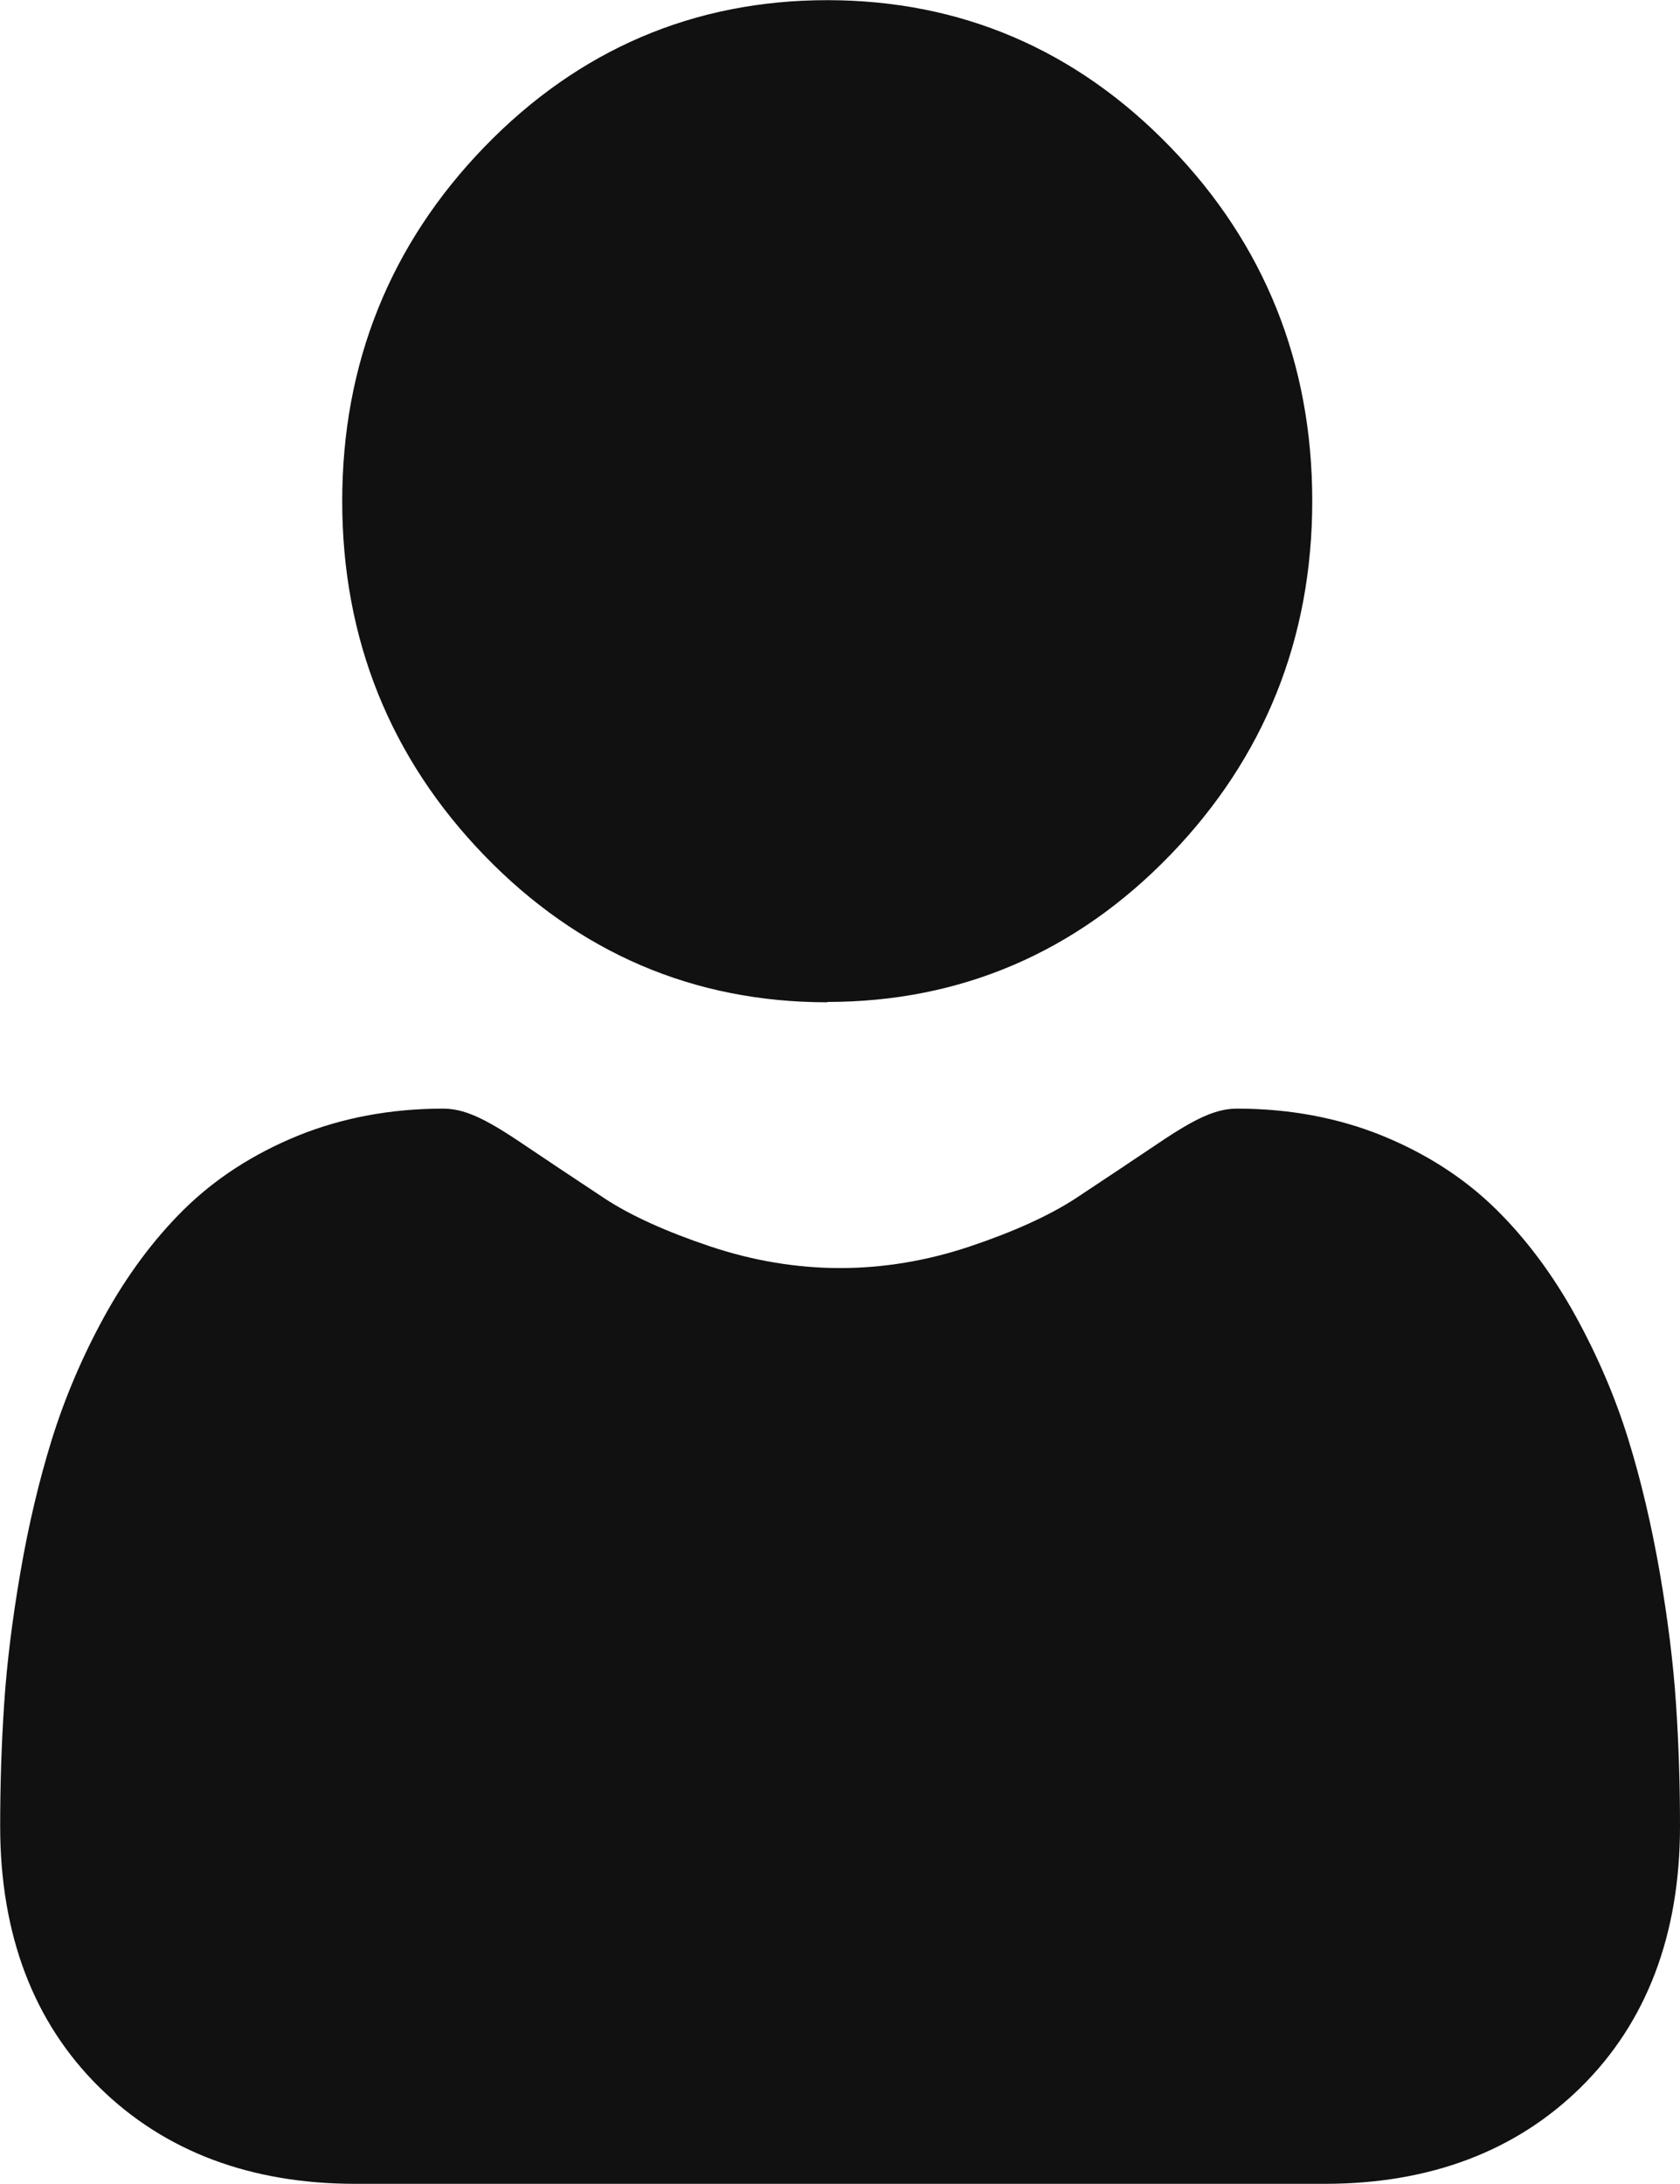
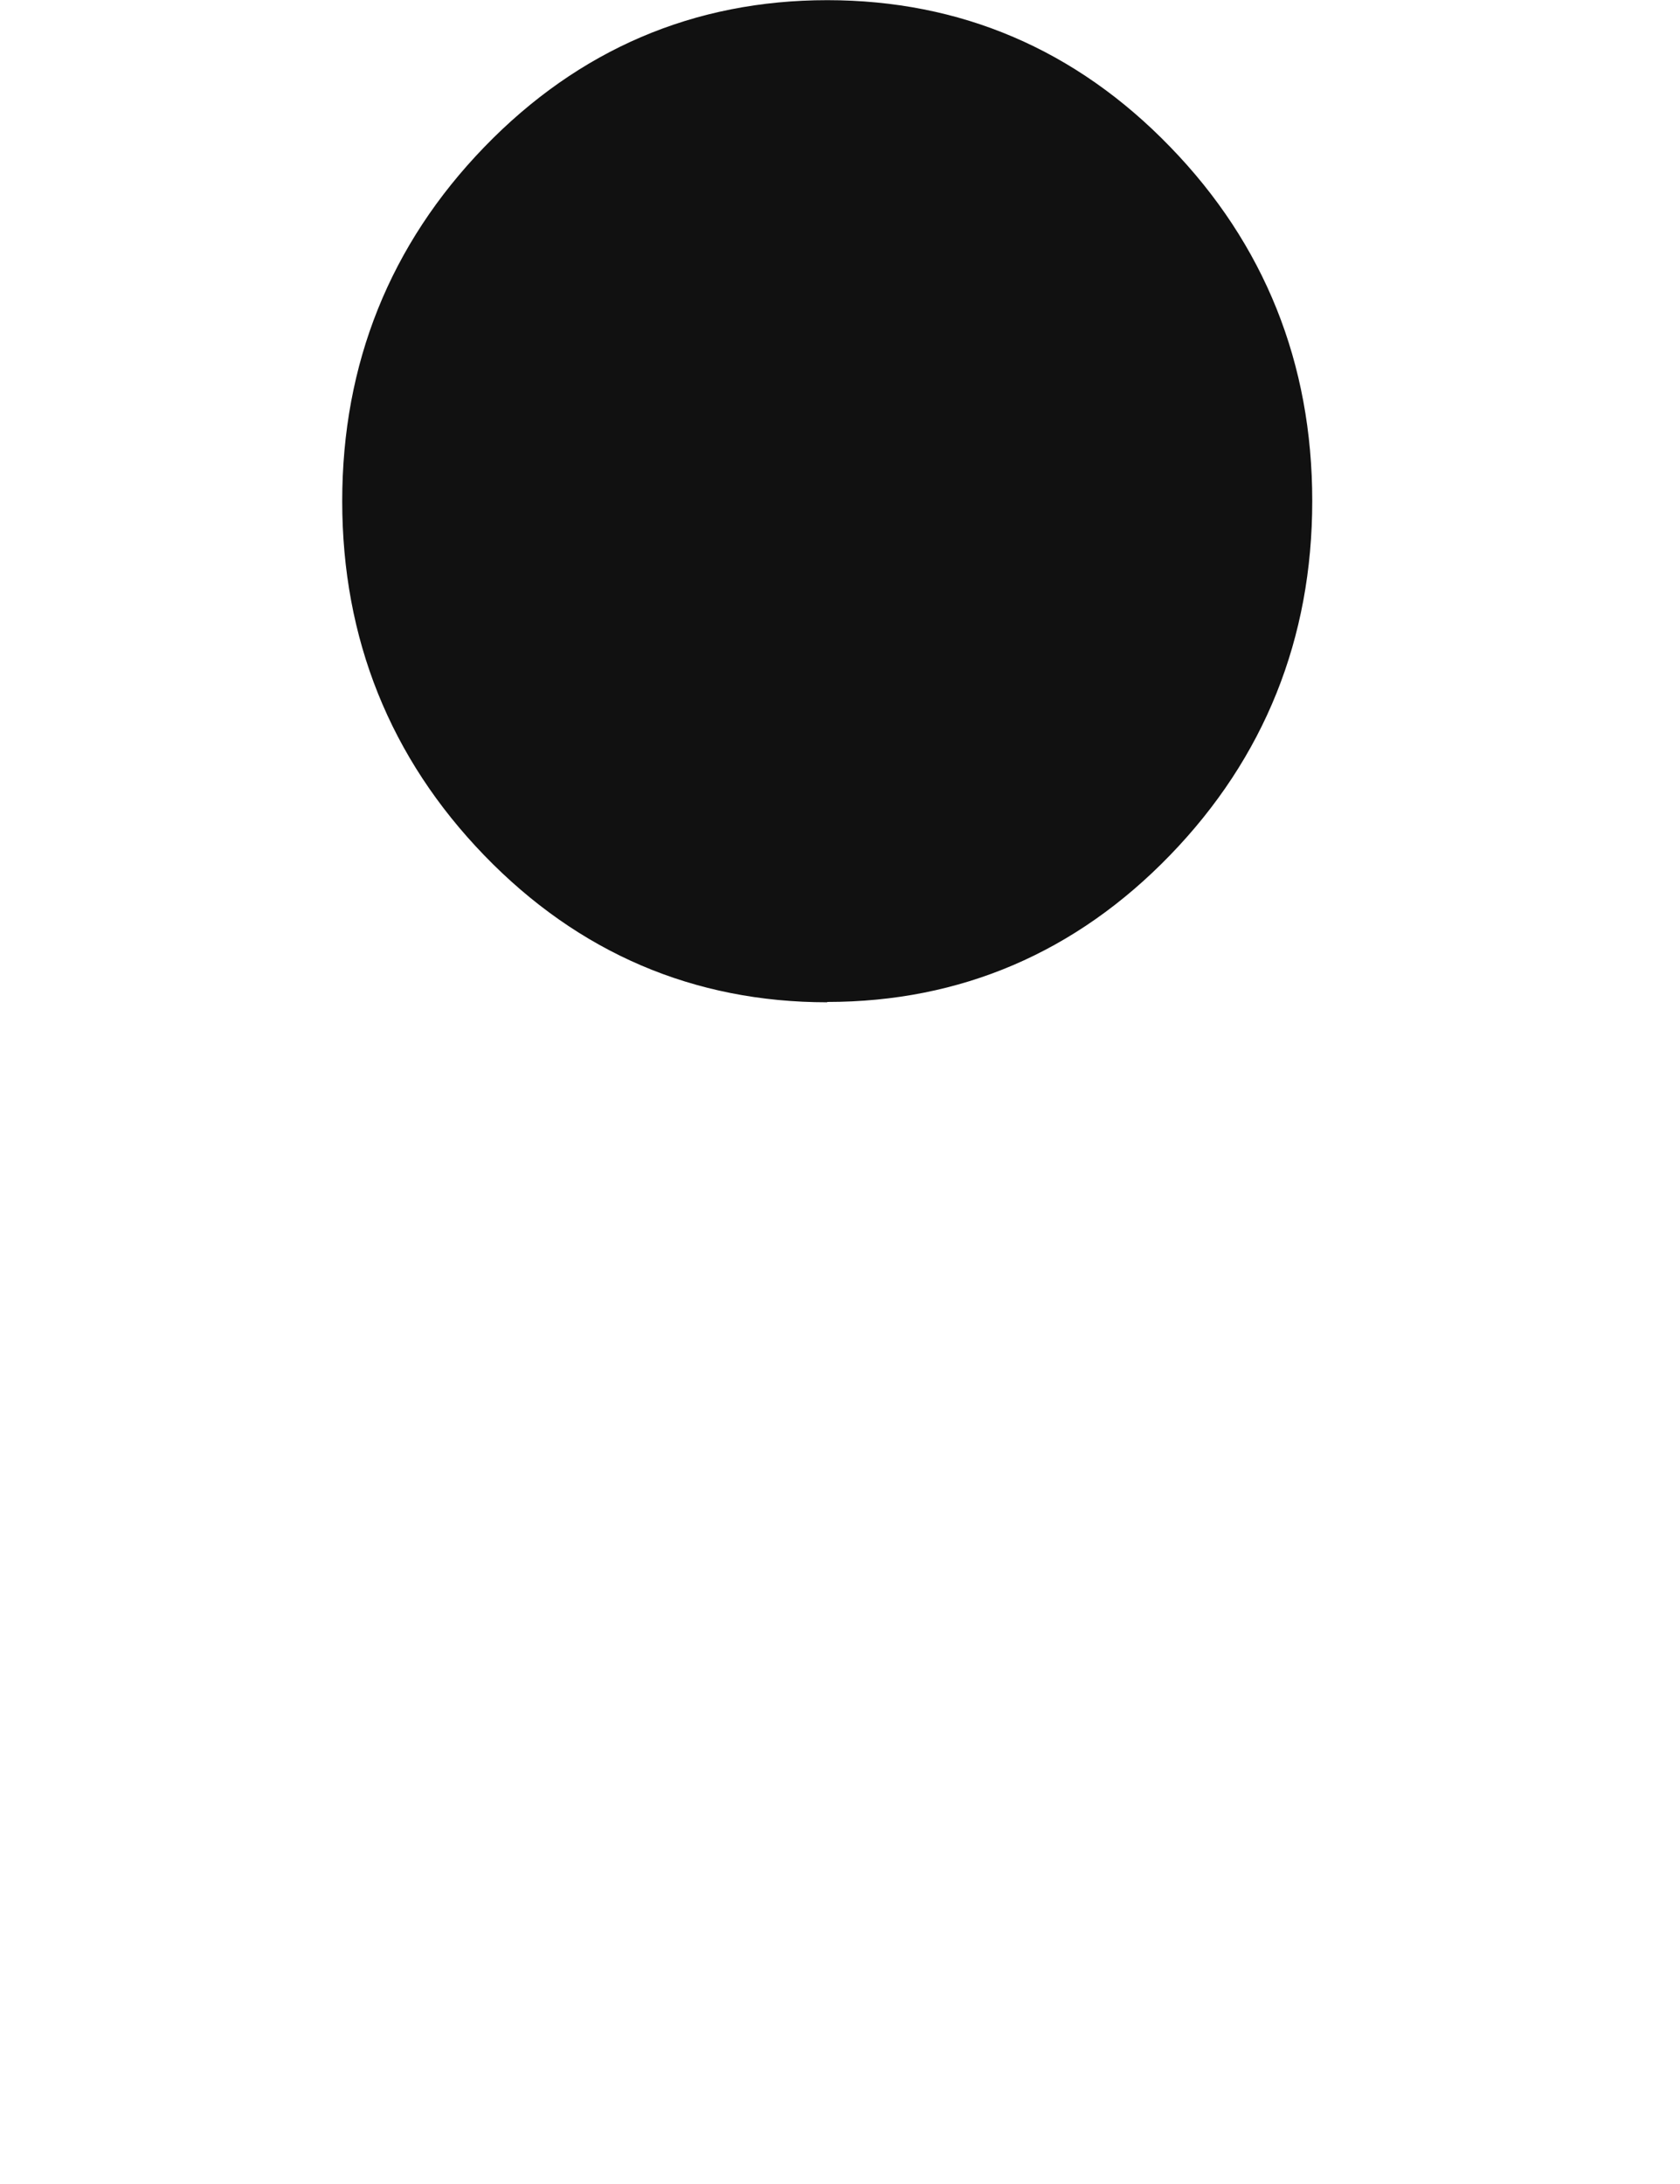
<svg xmlns="http://www.w3.org/2000/svg" height="13" viewBox="0 0 10 13" width="10">
  <g fill="#111">
    <path d="m4.924 5.964c.793 0 1.48-.294 2.041-.874.561-.58.846-1.289.846-2.108 0-.819-.284-1.529-.846-2.108-.561-.58-1.248-.873-2.041-.873-.793 0-1.48.294-2.041.874s-.846 1.289-.846 2.108c0 .819.285 1.529.846 2.109.561.58 1.248.874 2.041.874z" />
-     <path d="m9.976 10.139c-.016-.241-.049-.504-.097-.782-.049-.28-.111-.545-.186-.787-.077-.25-.183-.497-.313-.734-.135-.246-.294-.459-.472-.635-.186-.184-.414-.332-.678-.44-.263-.107-.554-.162-.866-.162-.122 0-.241.052-.469.206-.141.095-.305.204-.489.326-.157.103-.37.2-.632.288-.256.086-.517.129-.773.129-.257 0-.517-.043-.774-.129-.262-.088-.475-.184-.632-.288-.182-.12-.346-.23-.489-.326-.228-.154-.347-.206-.469-.206-.312 0-.603.055-.866.162-.264.108-.492.256-.678.44-.178.176-.337.39-.472.635-.13.237-.235.483-.313.734-.075.242-.138.506-.186.786-.048.278-.081.541-.097.783-.016.237-.024.483-.024.731 0 .646.199 1.169.591 1.555.387.381.9.574 1.523.574h5.771c.623 0 1.136-.193 1.523-.574.392-.386.591-.909.591-1.555 0-.249-.008-.496-.024-.731z" />
  </g>
</svg>